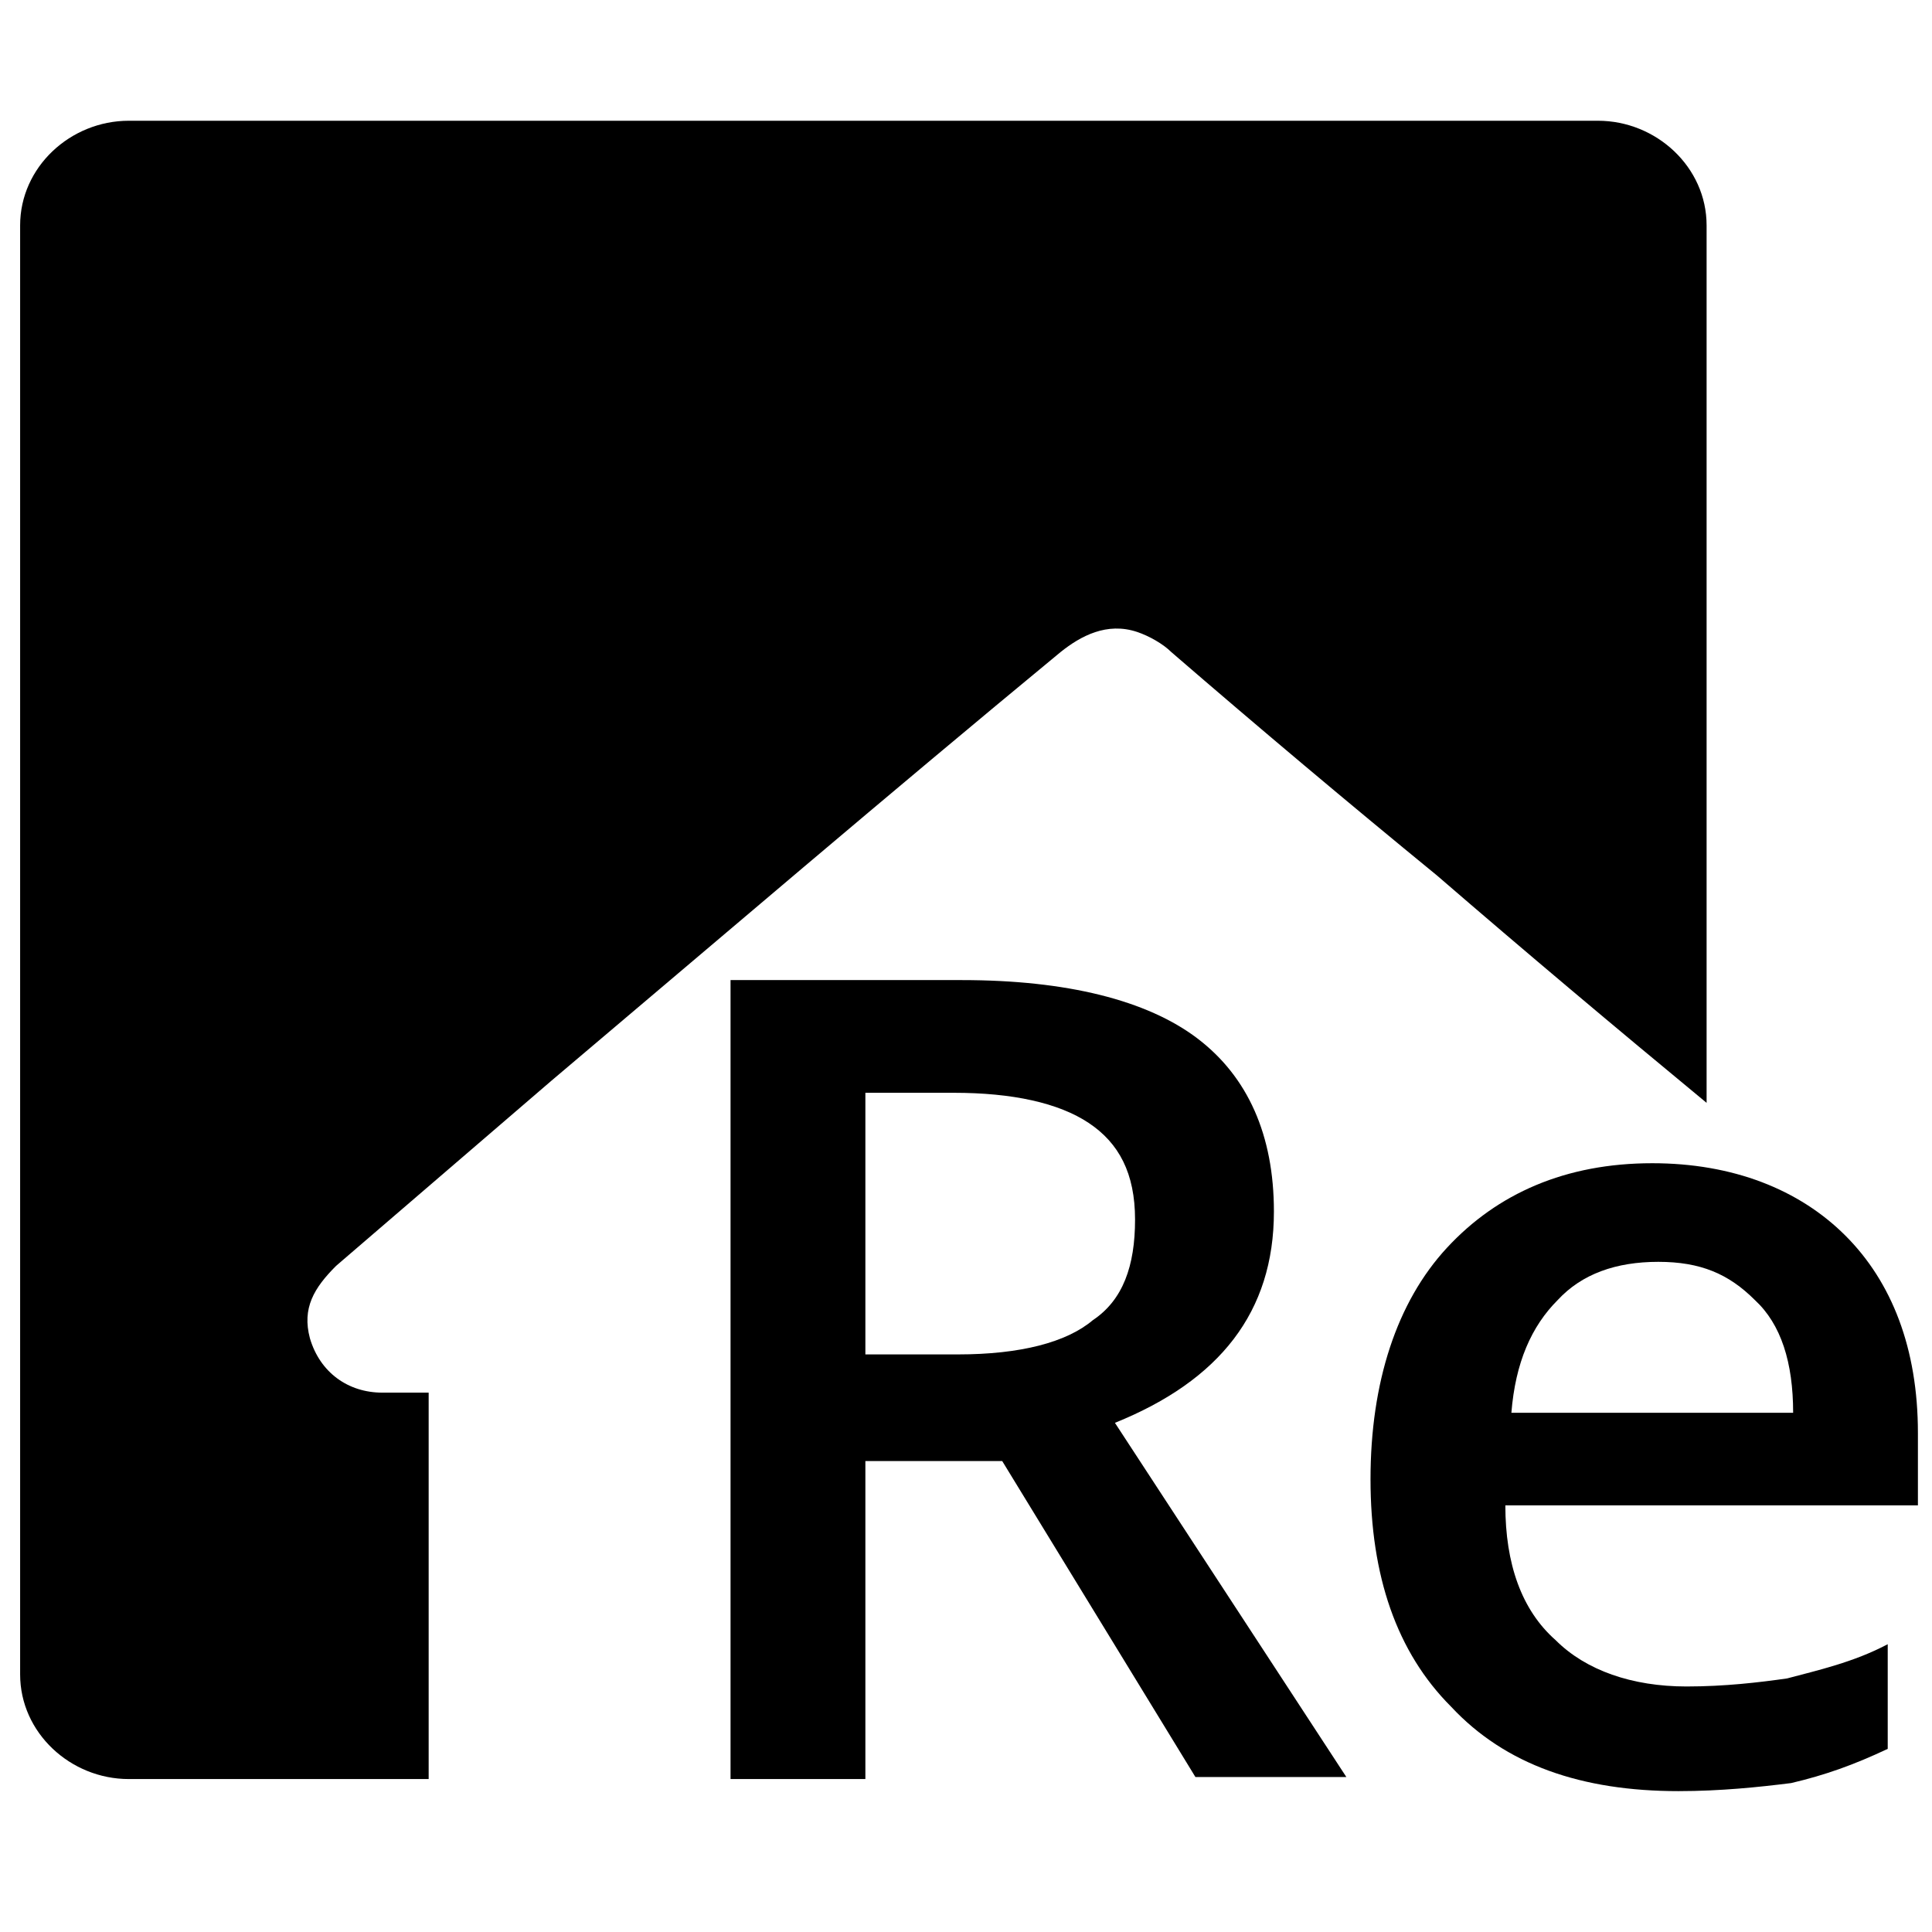
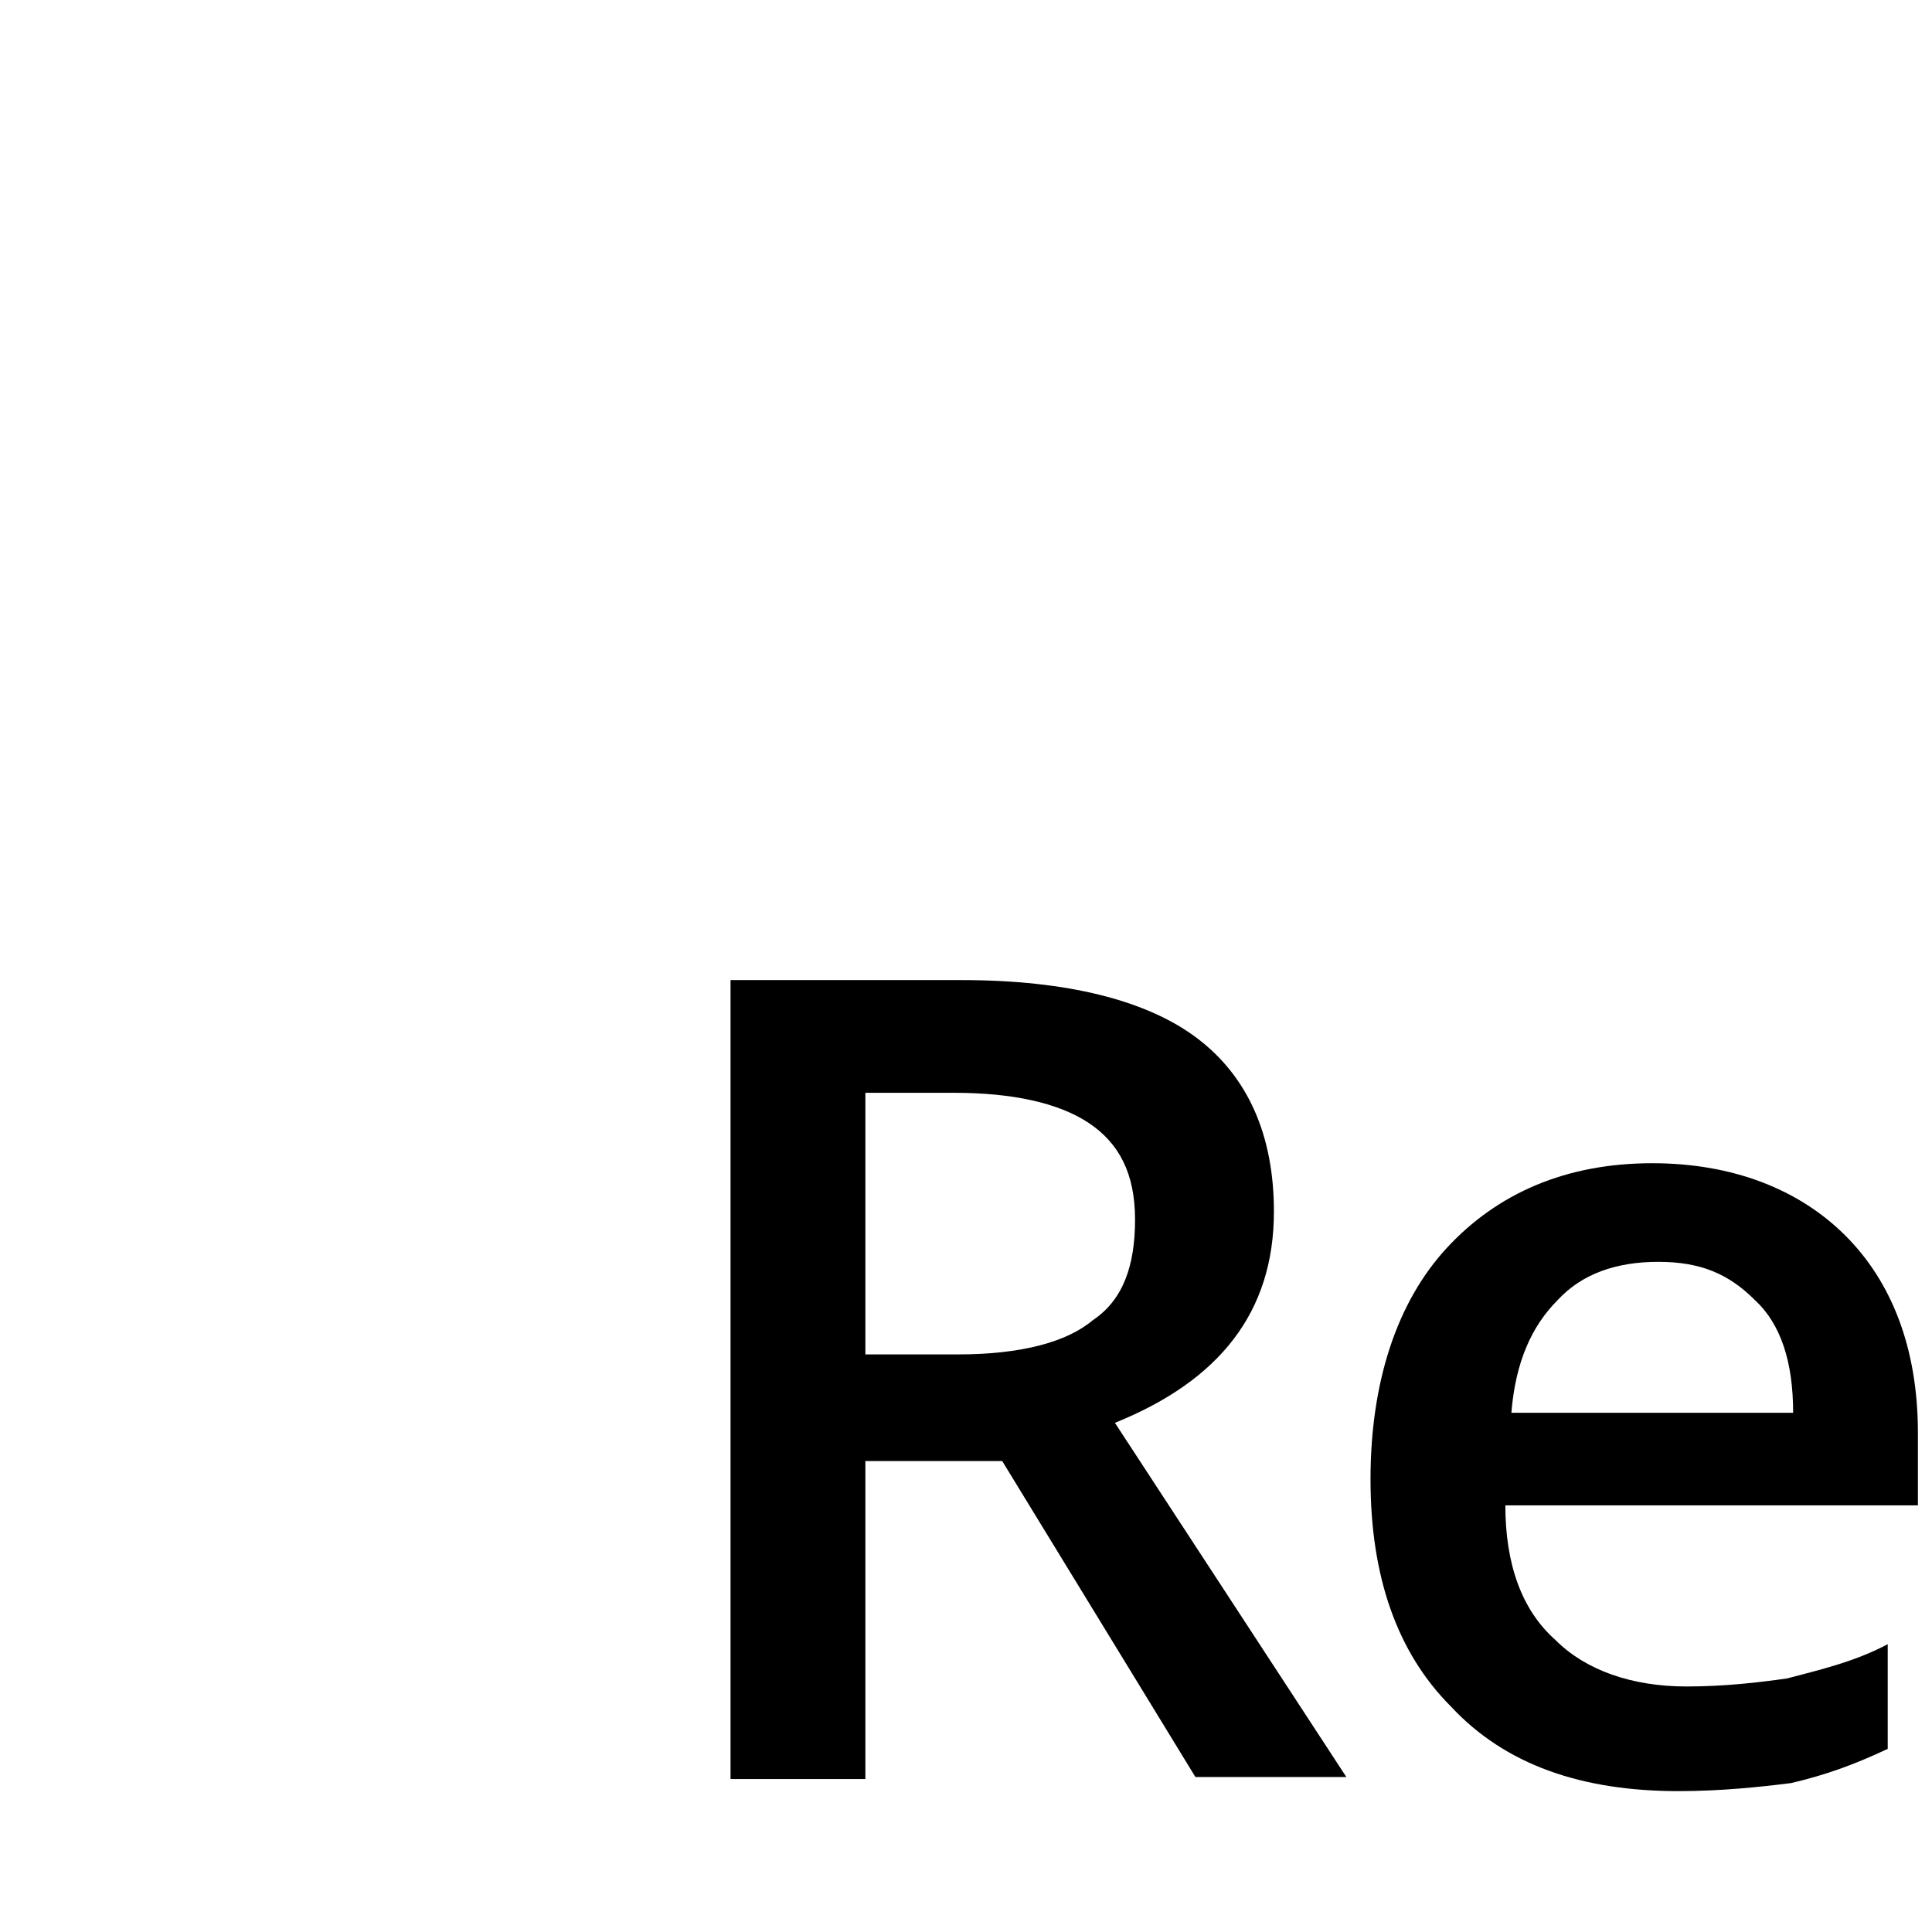
<svg xmlns="http://www.w3.org/2000/svg" version="1.1" id="Livello_1" x="0px" y="0px" viewBox="0 0 96 96" style="enable-background:new 0 0 96 96;" xml:space="preserve">
  <style type="text/css">
	.st0{fill-rule:evenodd;clip-rule:evenodd;}
</style>
-   <path class="st0" d="M21.3,87.8c0-6.1,0-11.9,0-18c0-0.2,0-0.4,0-0.6c-0.8,0-1.5,0-2.3,0c-1.7,0-3.1-1-3.6-2.7  c-0.4-1.5,0.2-2.5,1.3-3.6c3.6-3.1,7.1-6.1,10.7-9.2c8.4-7.1,16.7-14.2,25.3-21.3c1-0.8,2.3-1.5,3.8-1c0.6,0.2,1.3,0.6,1.7,1  c4.4,3.8,8.8,7.5,13.2,11.1c4.4,3.8,8.8,7.5,13.4,11.3V11.2c0-2.9-2.5-5.2-5.4-5.2H6.4C3.5,6,1,8.3,1,11.2v72c0,2.9,2.5,5.2,5.4,5.2  h14.9C21.3,88.2,21.3,88,21.3,87.8z" />
  <path d="M43,72.5v15.9h-6.7V48.7h11.5c5.2,0,9.2,1,11.7,2.9c2.5,1.9,3.8,4.8,3.8,8.6c0,5-2.7,8.4-7.9,10.5l11.5,17.6h-7.5l-9.6-15.7  H43z M43,67.3h4.6c3.1,0,5.4-0.6,6.7-1.7c1.5-1,2.1-2.7,2.1-5s-0.8-3.8-2.3-4.8s-3.8-1.5-6.7-1.5H43V67.3z" />
  <path d="M83.4,89c-4.8,0-8.6-1.3-11.3-4.2c-2.7-2.7-4-6.5-4-11.3s1.3-8.8,3.8-11.5c2.5-2.7,5.9-4.2,10.2-4.2c4,0,7.3,1.3,9.6,3.6  s3.6,5.6,3.6,9.8v3.6H74.8c0,2.9,0.8,5.2,2.5,6.7c1.5,1.5,3.8,2.3,6.5,2.3c1.9,0,3.6-0.2,5-0.4c1.5-0.4,3.3-0.8,5-1.7v5.2  c-1.7,0.8-3.1,1.3-4.8,1.7C87.4,88.8,85.5,89,83.4,89z M82.4,62.7c-2.1,0-3.8,0.6-5,1.9c-1.3,1.3-2.1,3.1-2.3,5.6h14  c0-2.5-0.6-4.4-1.9-5.6C85.9,63.3,84.5,62.7,82.4,62.7z" />
</svg>